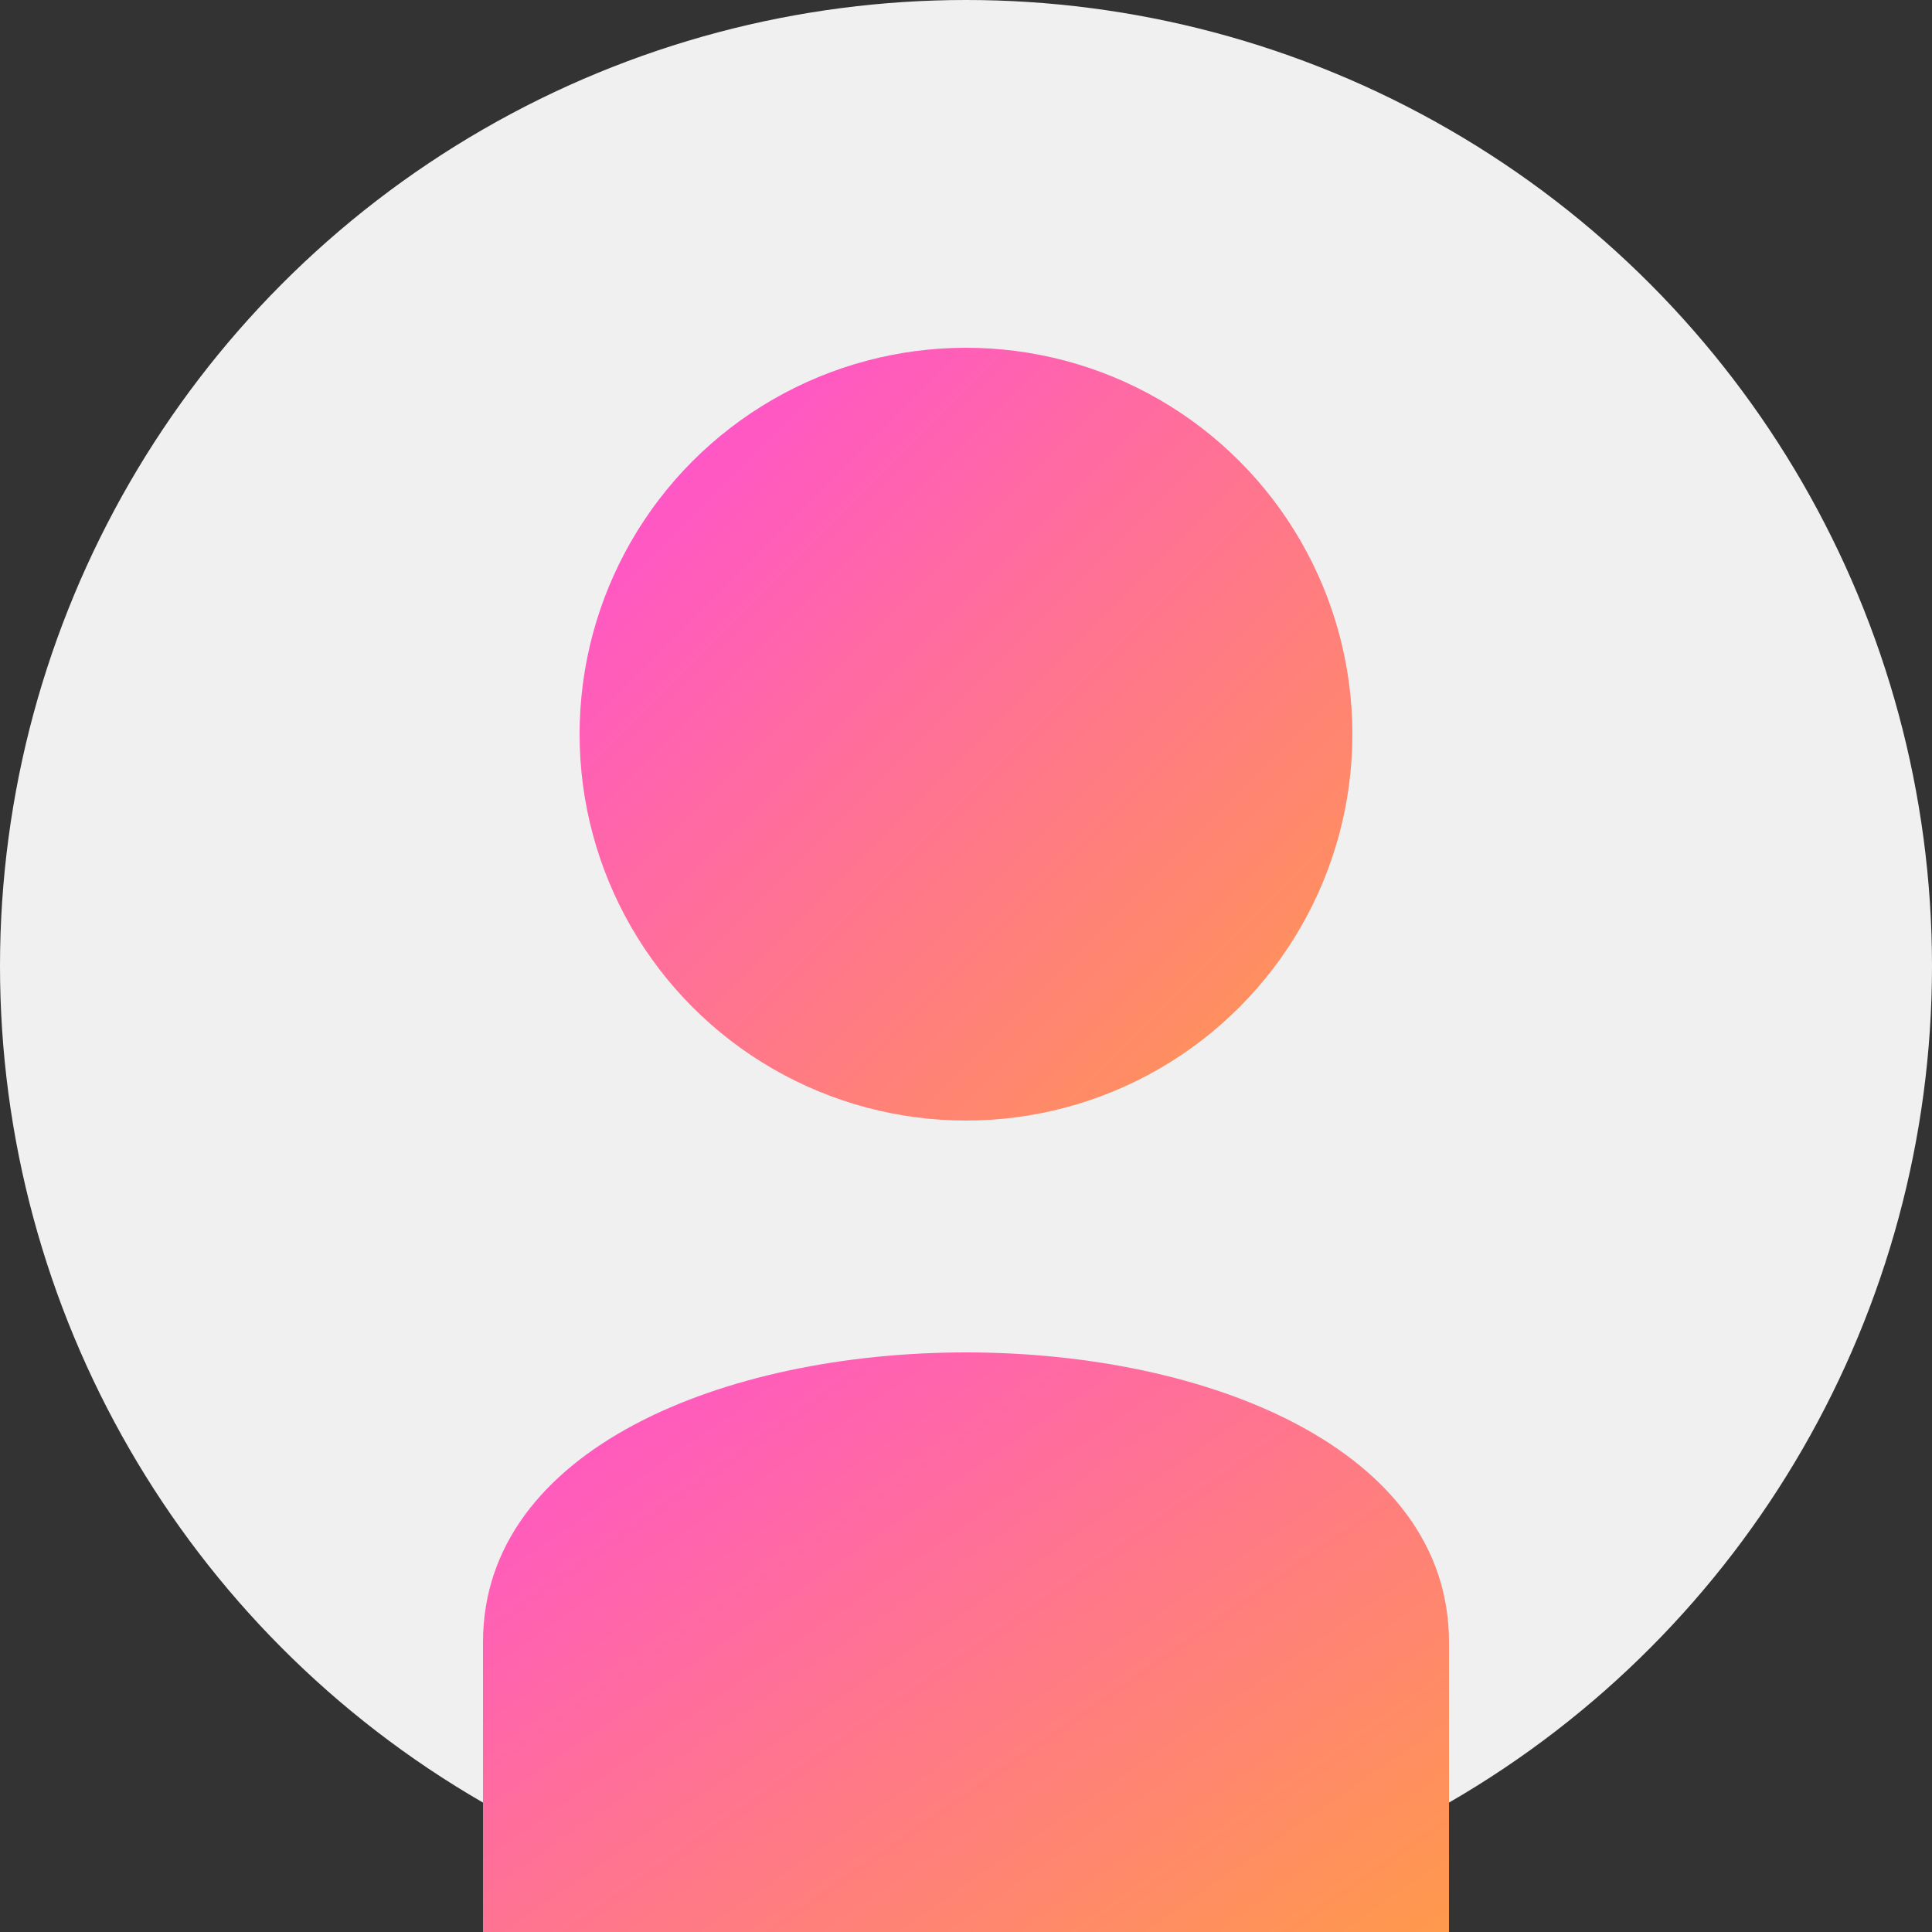
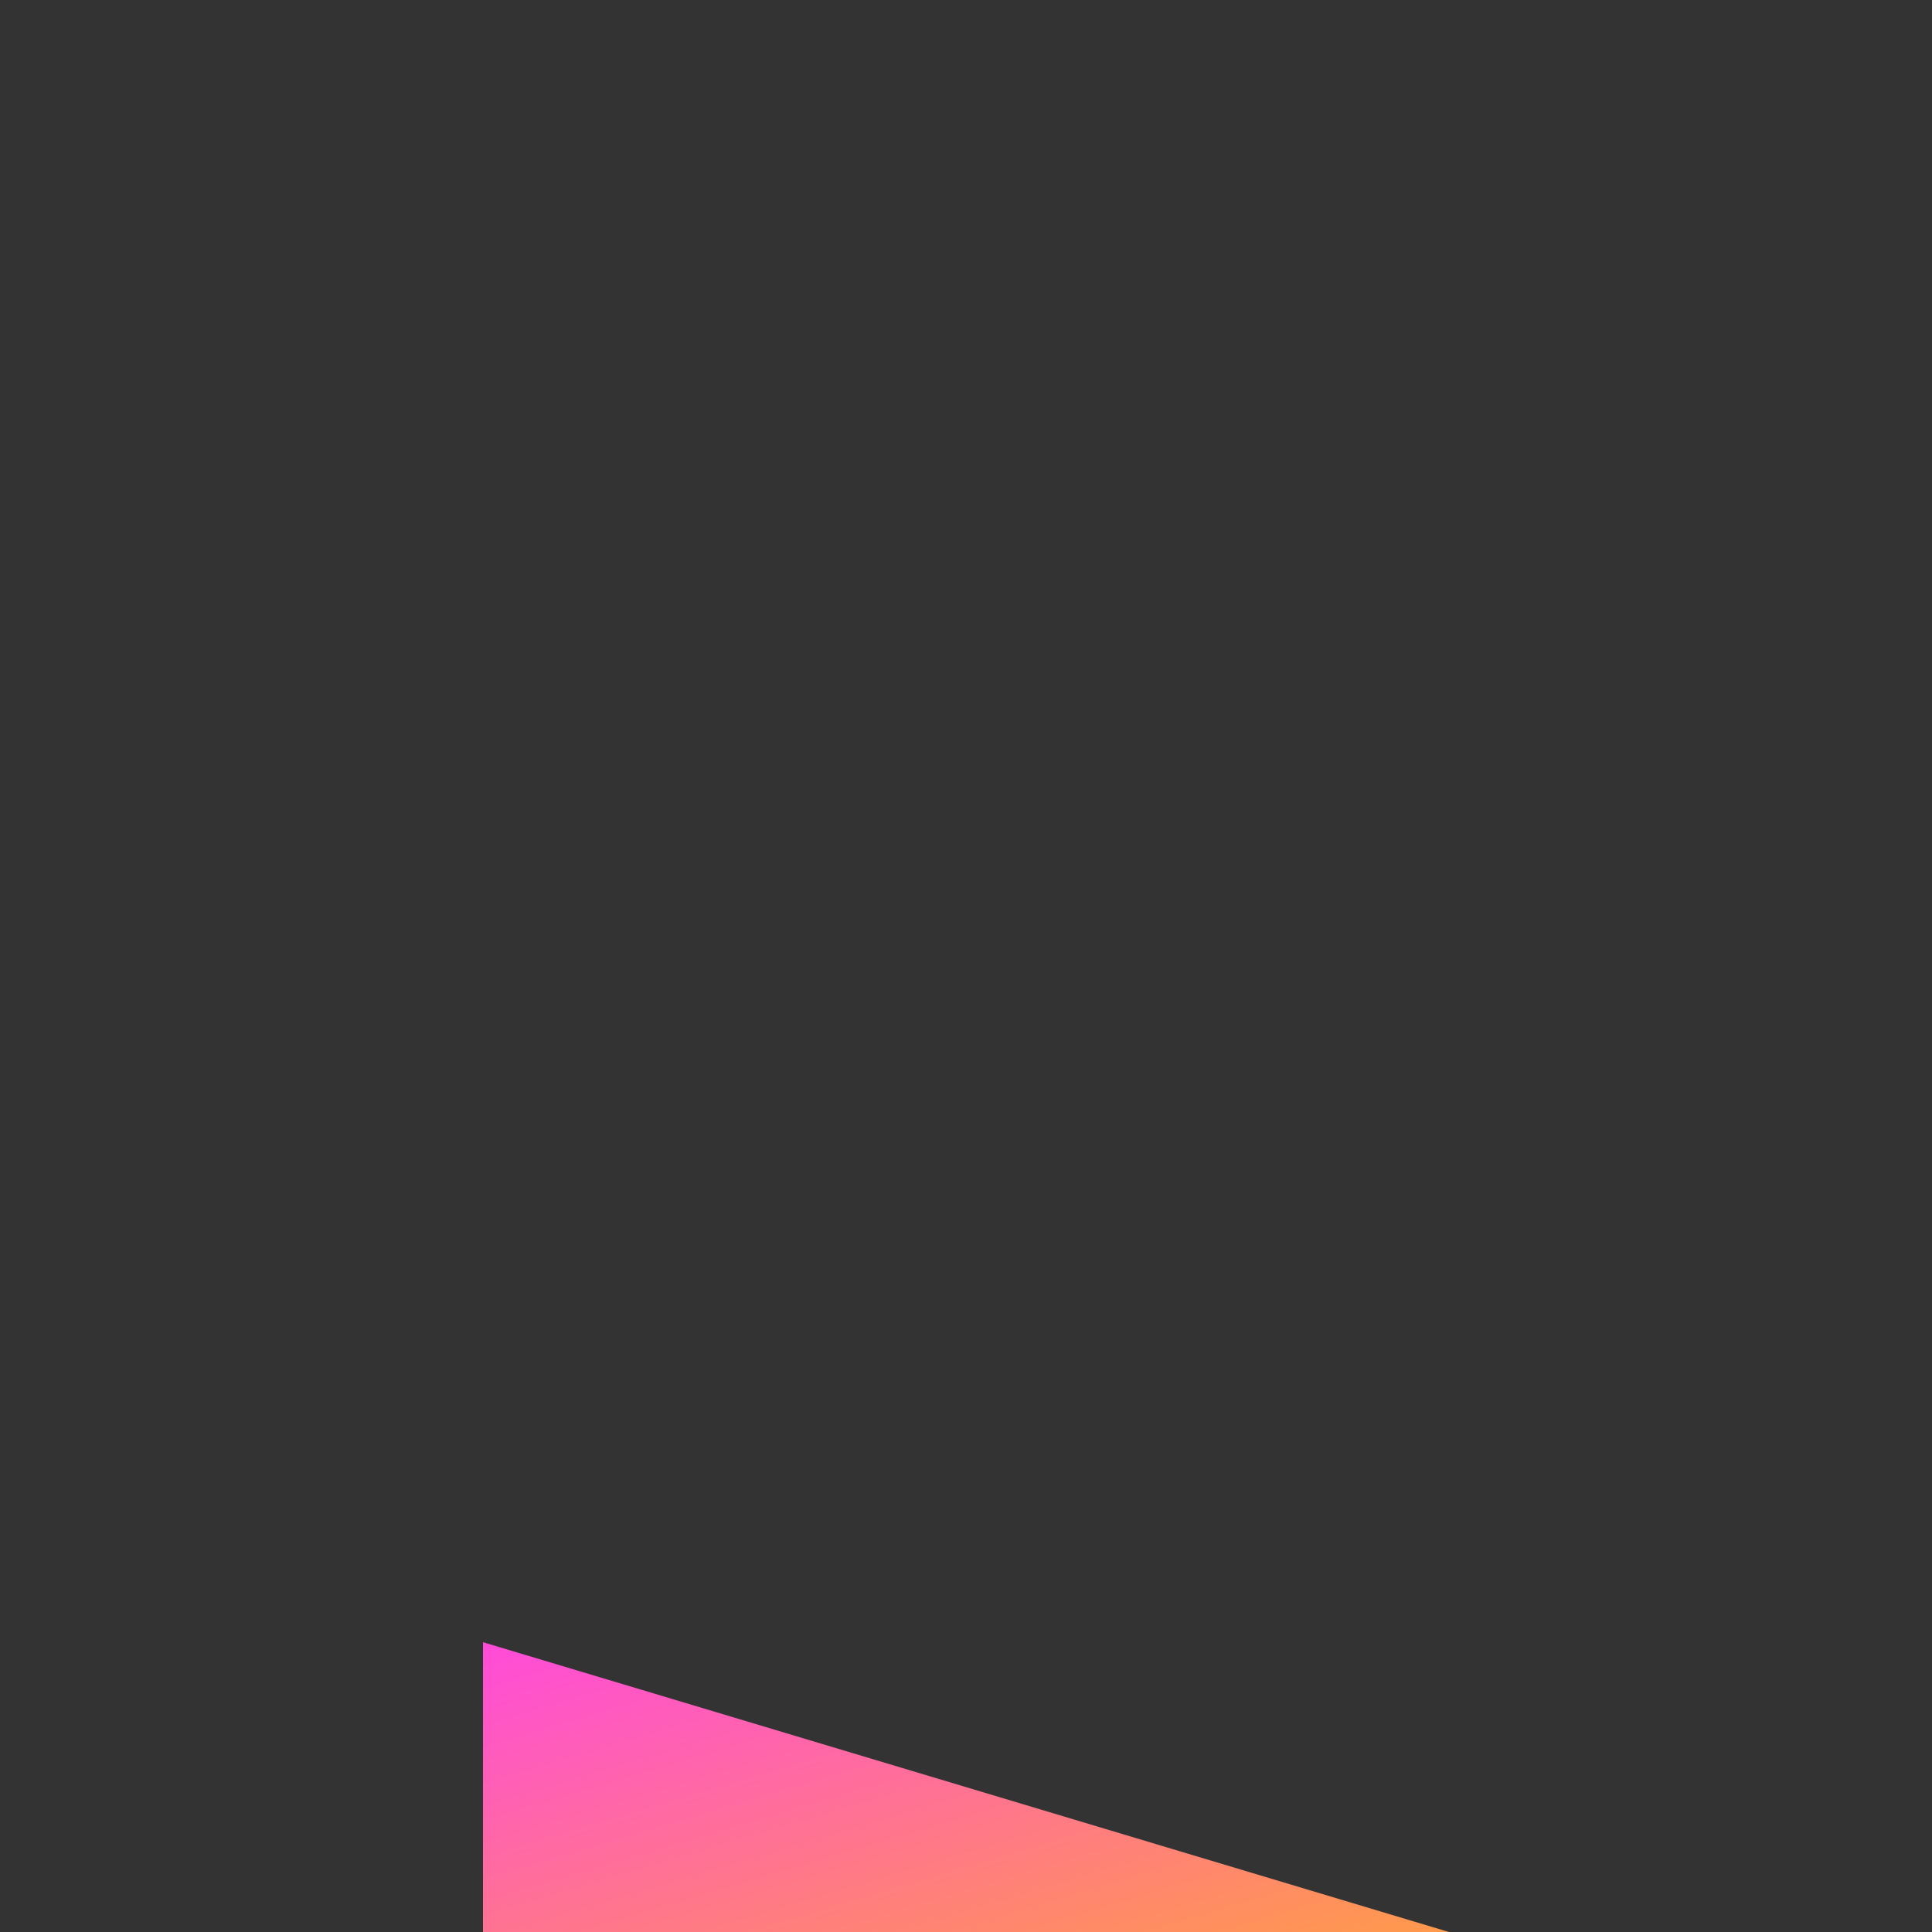
<svg xmlns="http://www.w3.org/2000/svg" width="100" height="100" viewBox="0 0 100 100" fill="none">
  <rect x="0" y="0" width="100" height="100" fill="#333333" stroke="none" />
  <defs>
    <linearGradient id="gfeeProfileGradient" x1="0%" y1="0%" x2="100%" y2="100%">
      <stop offset="0%" style="stop-color:#ff4bda;stop-opacity:1" />
      <stop offset="100%" style="stop-color:#ff9a4b;stop-opacity:1" />
    </linearGradient>
  </defs>
-   <circle cx="50" cy="50" r="50" fill="#f0f0f0" />
-   <circle cx="50" cy="38" r="20" fill="url(#gfeeProfileGradient)" />
-   <path d="M25 85 C25 65, 75 65, 75 85 L75 100 L25 100 Z" fill="url(#gfeeProfileGradient)" />
+   <path d="M25 85 L75 100 L25 100 Z" fill="url(#gfeeProfileGradient)" />
</svg>